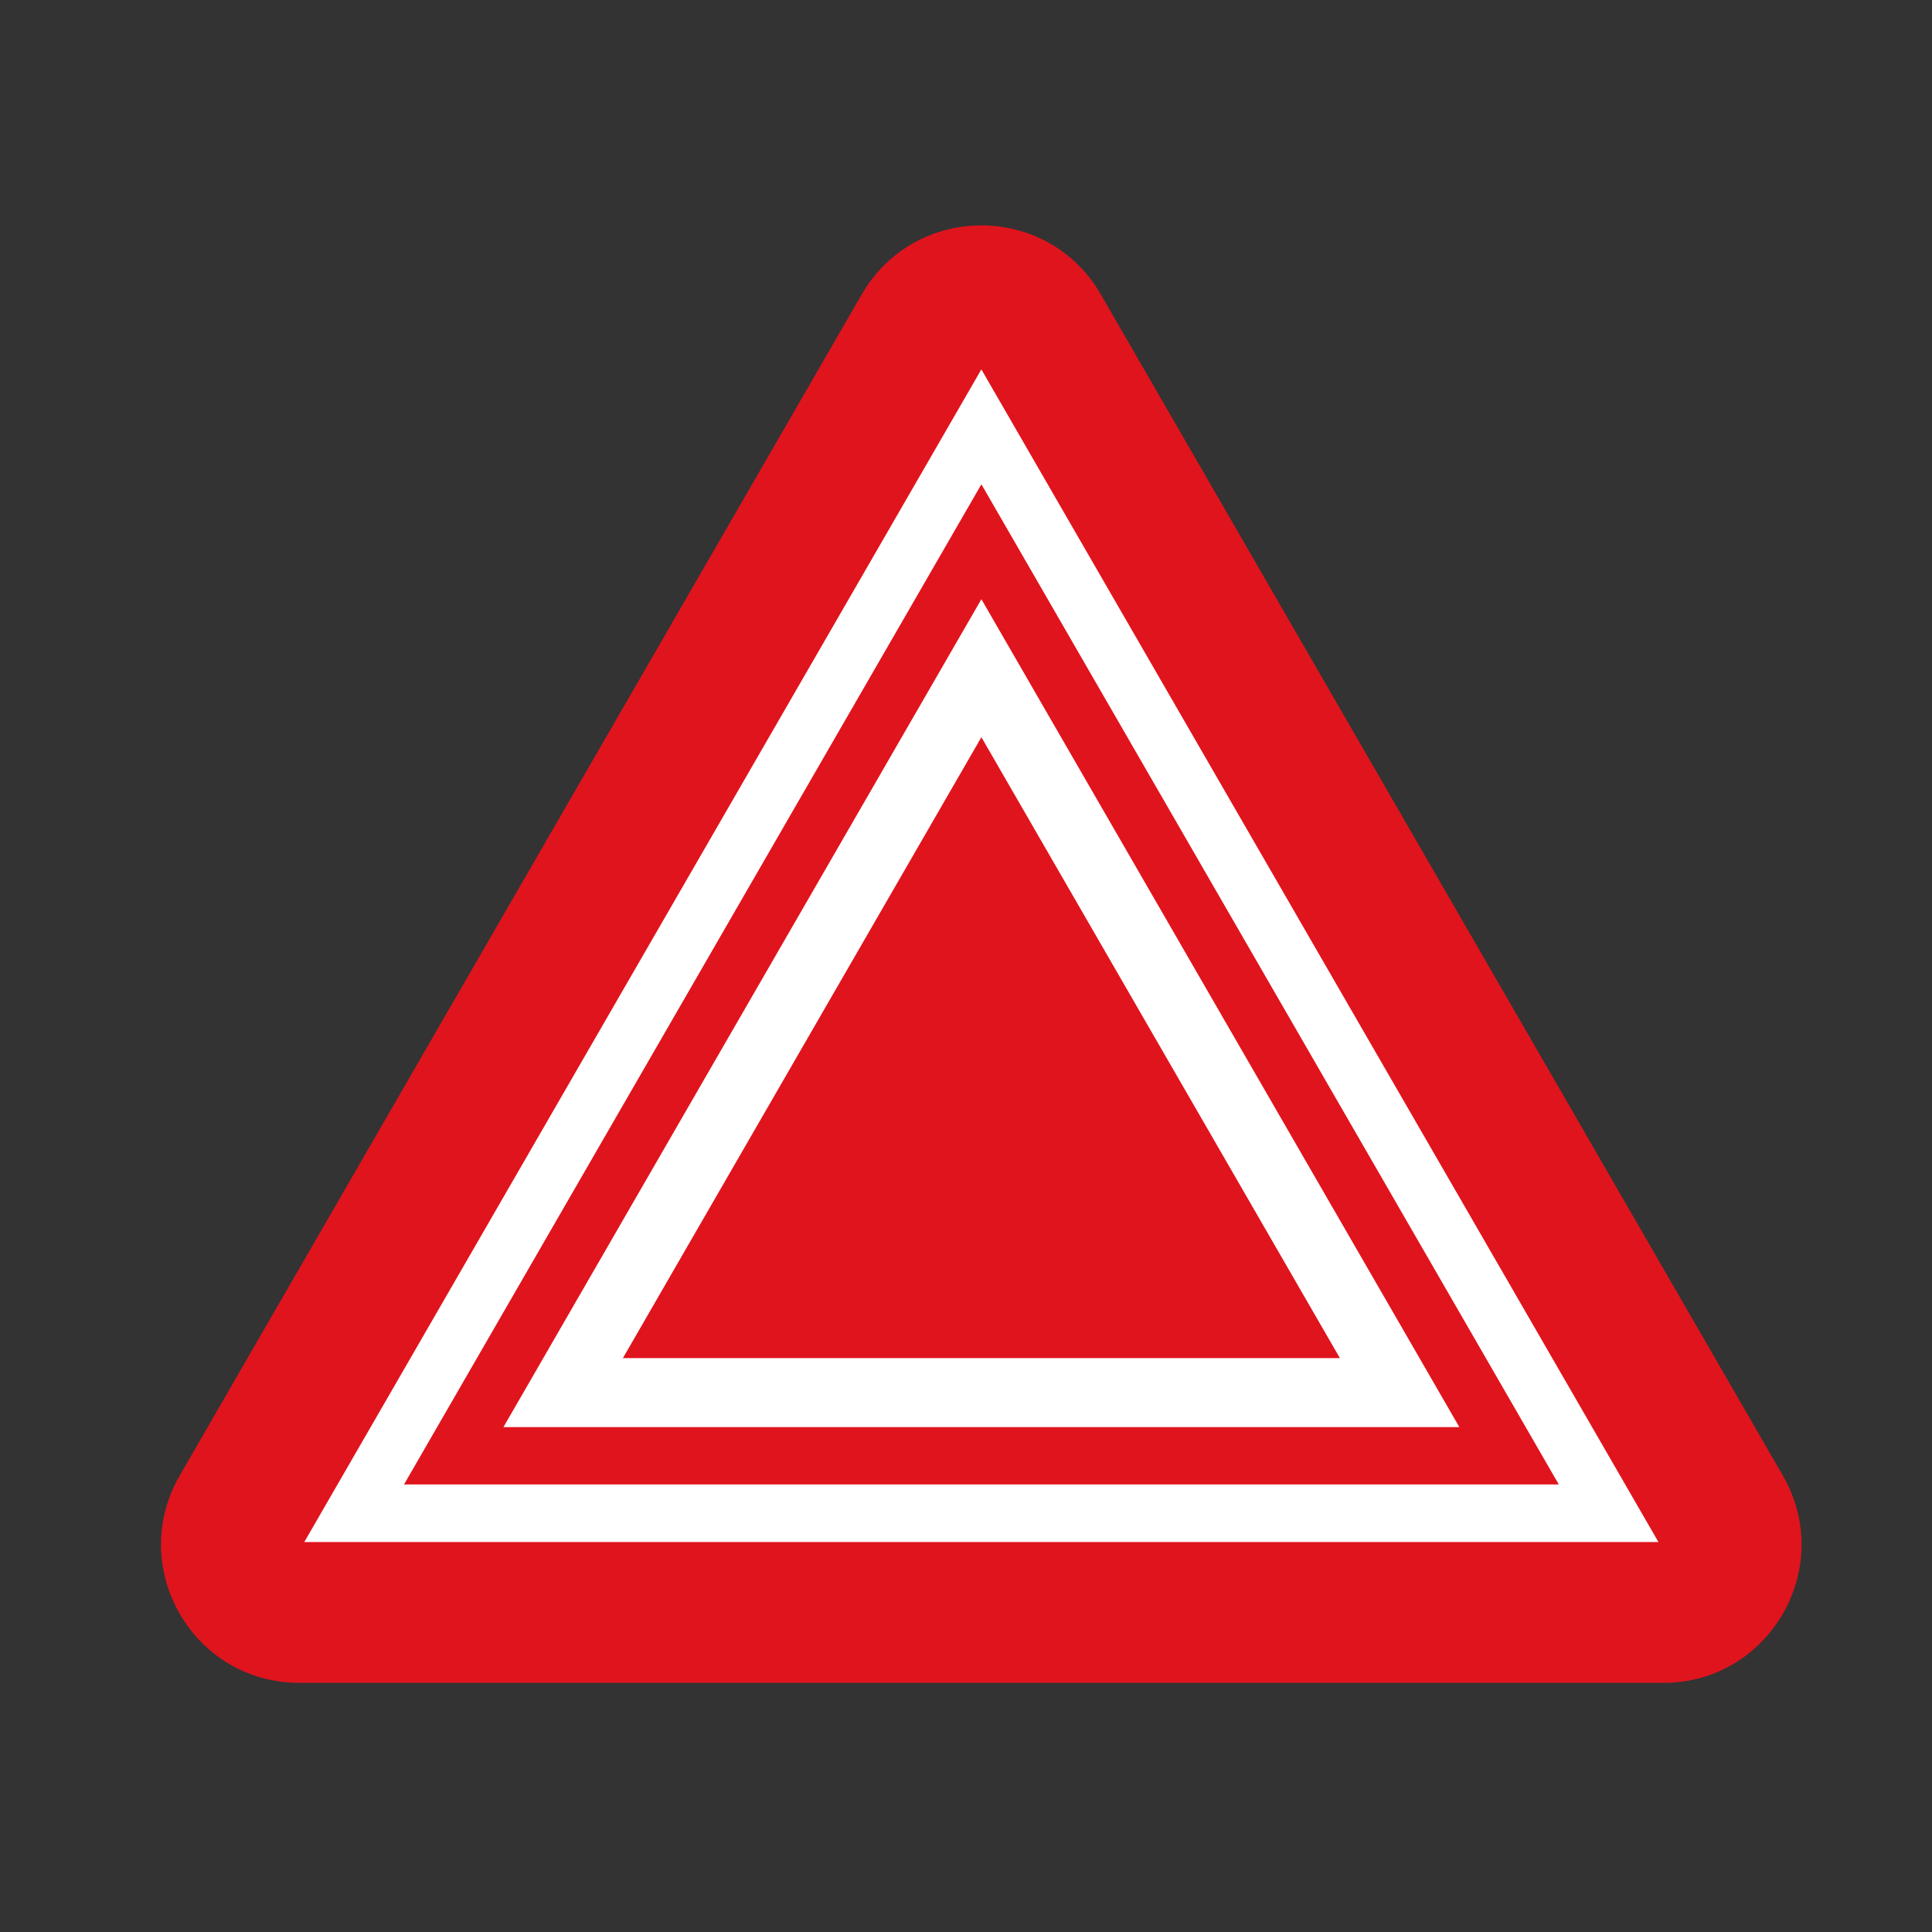
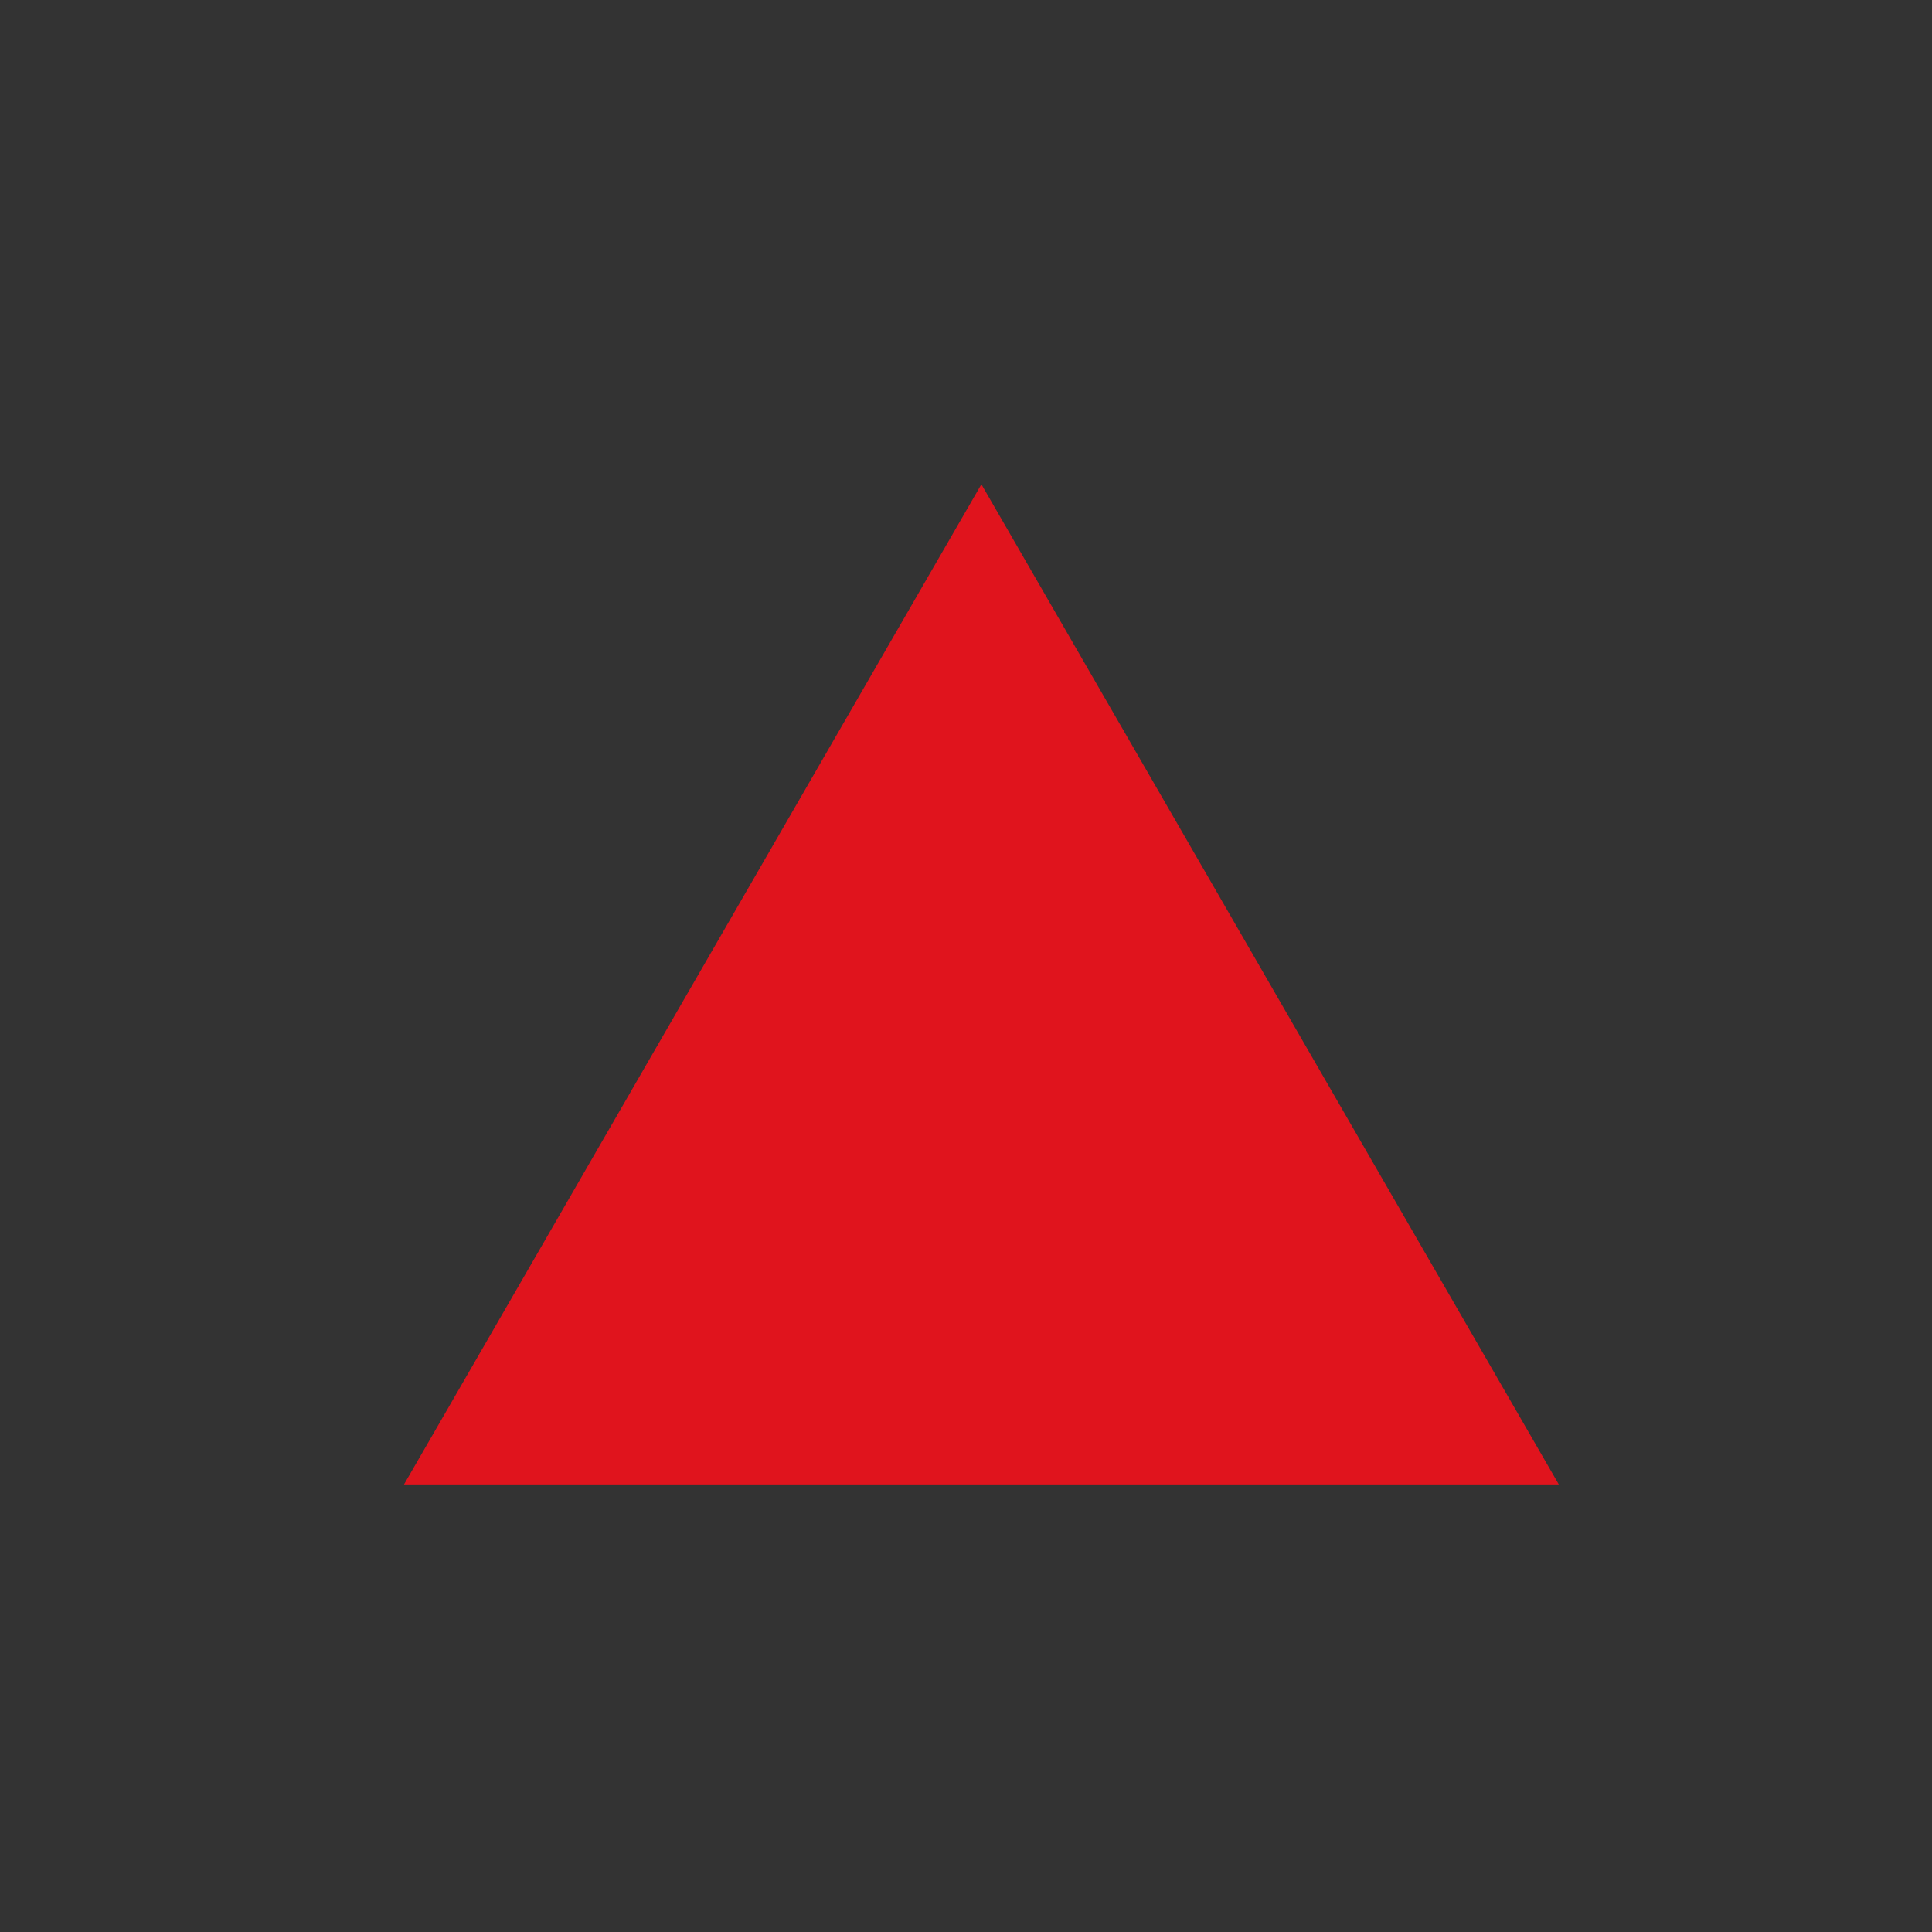
<svg xmlns="http://www.w3.org/2000/svg" width="60" height="60" viewBox="0 0 60 60" fill="none">
  <rect x="0" y="0" width="60" height="60" fill="#333333" stroke="none" />
-   <path d="M26.762 9.144L5.58 45.827C3.932 48.687 5.993 52.263 9.296 52.263H51.653C54.955 52.263 57.017 48.687 55.369 45.827L34.187 9.144C32.539 6.285 28.417 6.285 26.762 9.144Z" fill="#E0141D" />
-   <path d="M9.45 47.889L30.477 11.472L51.504 47.889H9.45Z" fill="white" />
  <path d="M12.547 46.101L30.478 15.04L48.41 46.101H12.547Z" fill="#E0141D" />
-   <path d="M15.635 44.32L30.478 18.609L45.321 44.32H15.635Z" fill="white" />
-   <path d="M19.344 42.178L30.478 22.894L41.612 42.178H19.344Z" fill="#E0141D" />
</svg>